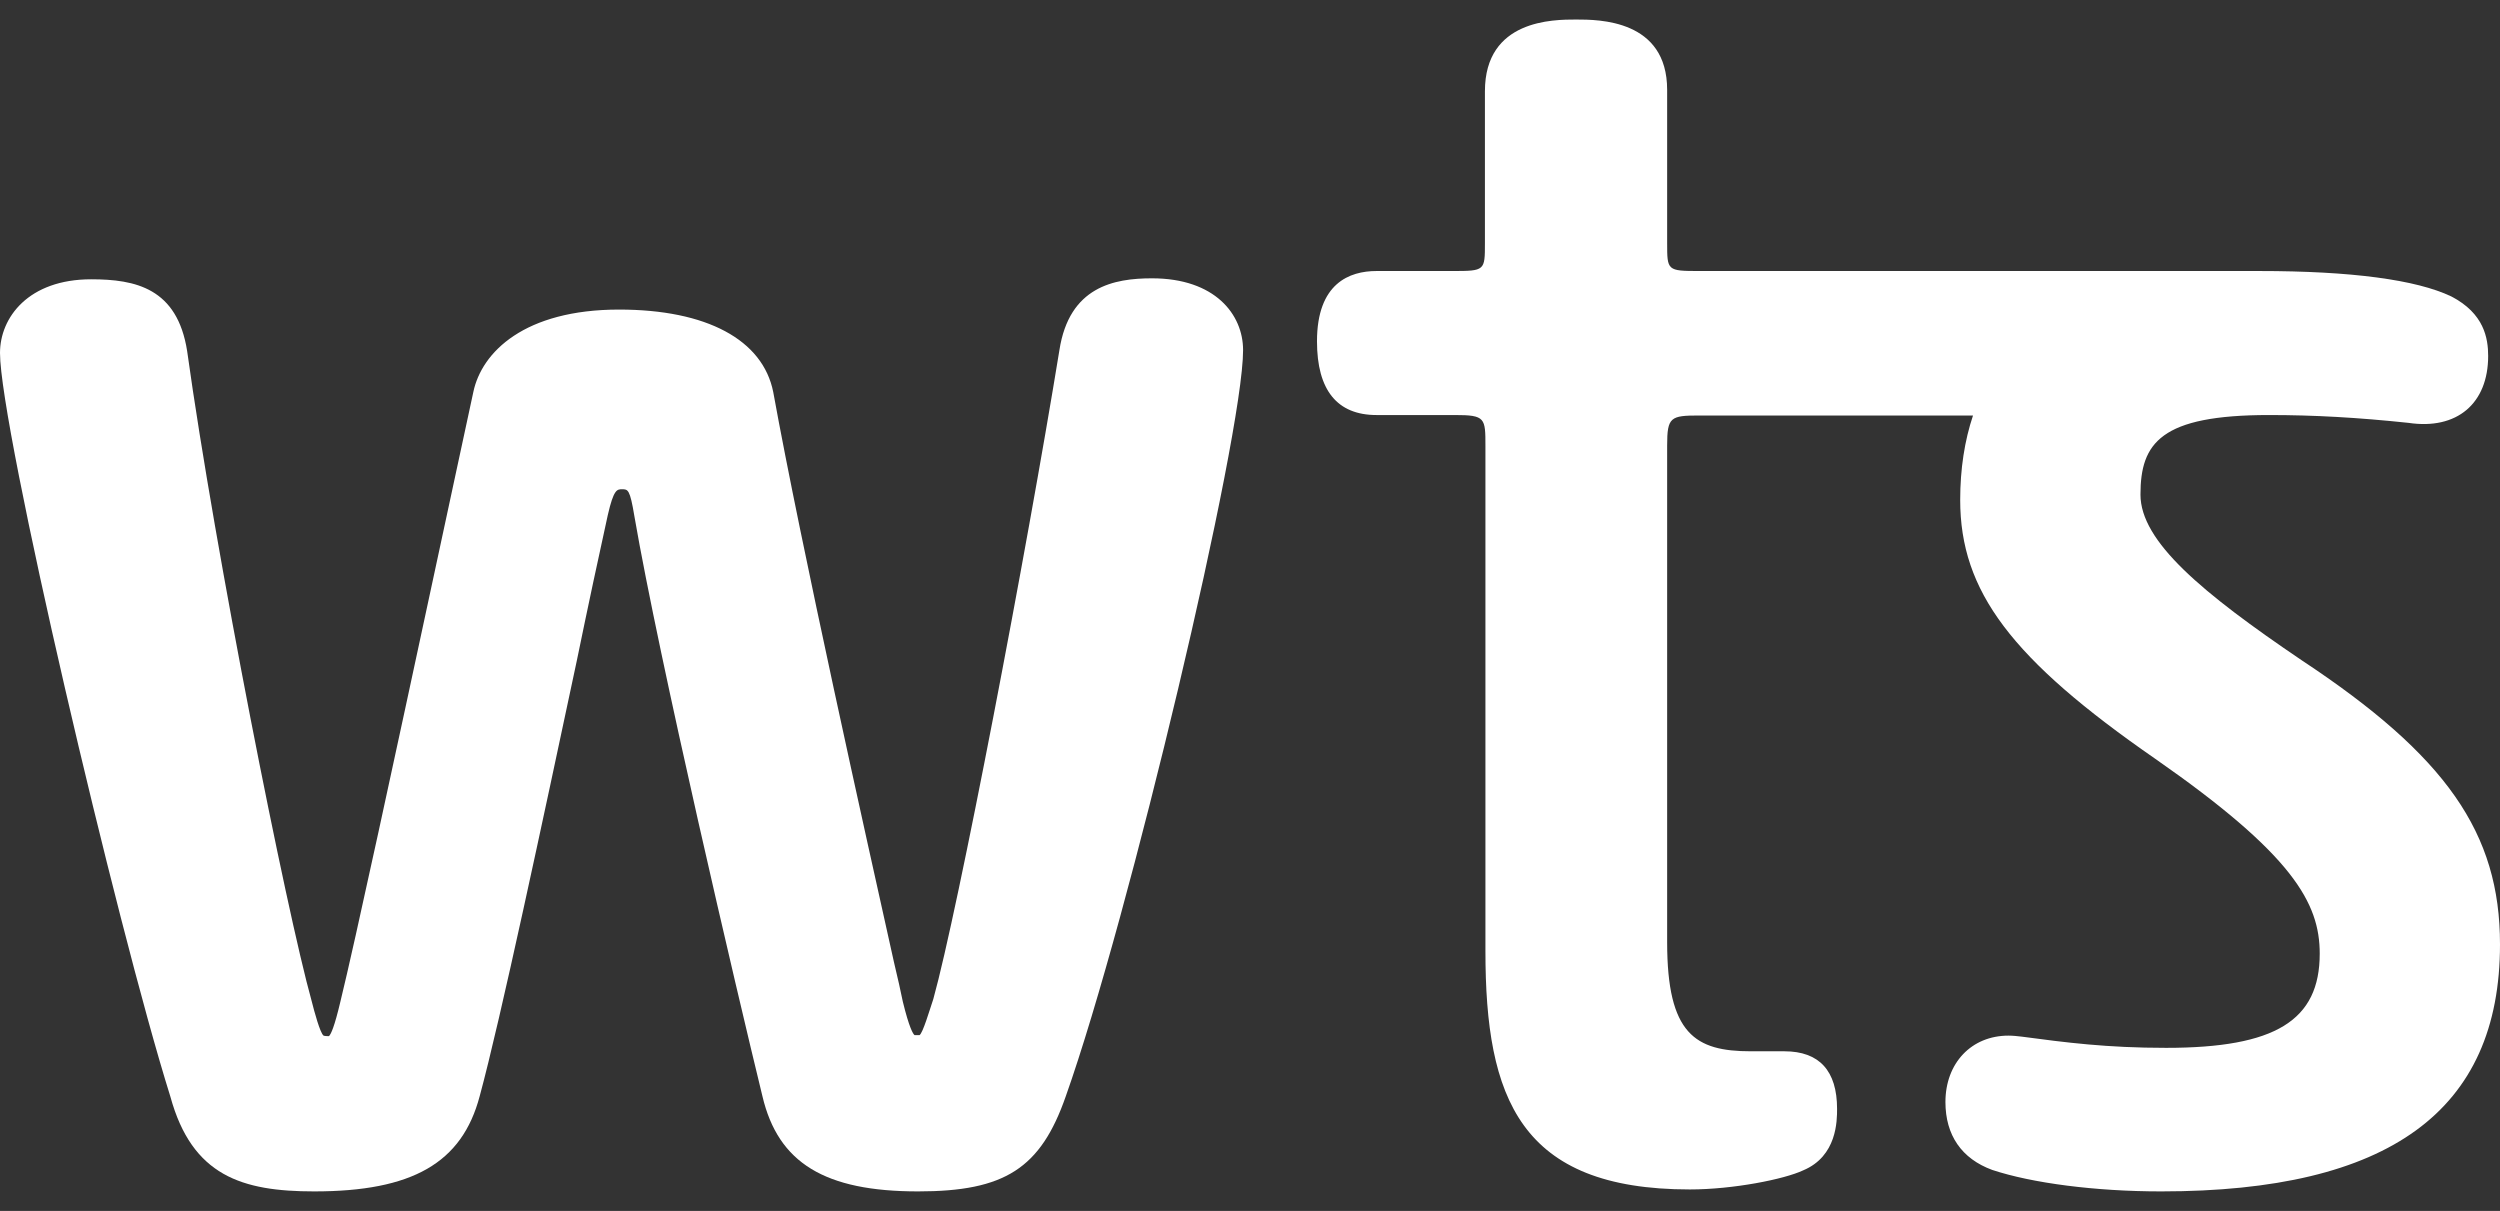
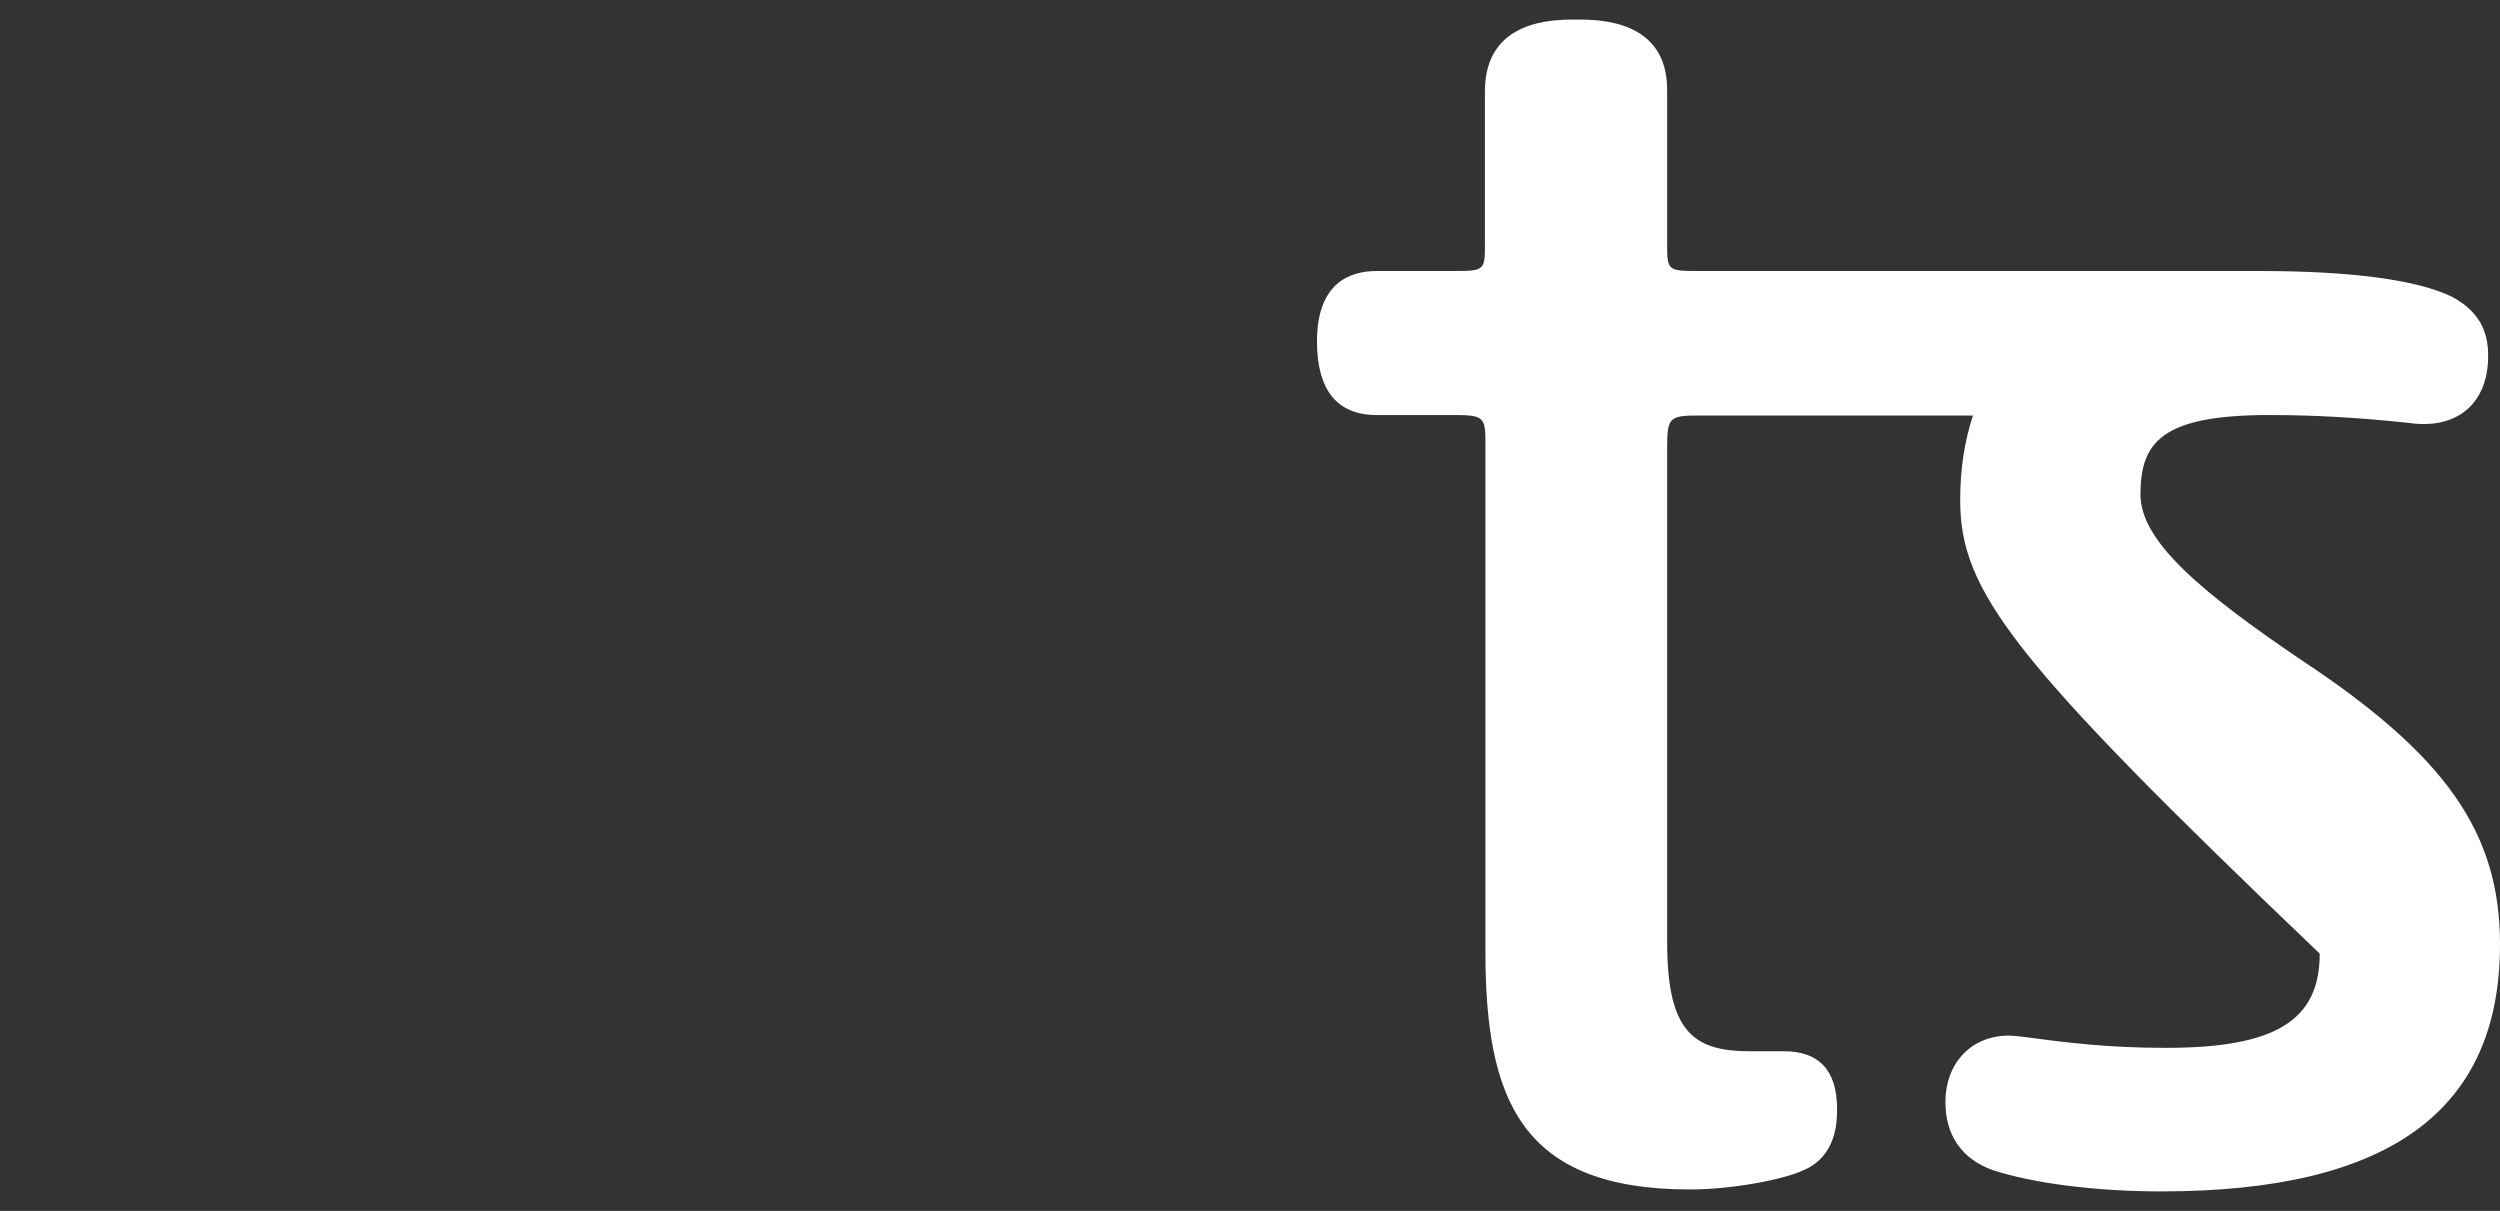
<svg xmlns="http://www.w3.org/2000/svg" width="64" height="31" viewBox="0 0 64 31" fill="none">
  <rect x="0" y="0" width="64" height="31" fill="#333333" stroke="none" />
-   <path d="M23.502 30.5C21.119 30.5 19.921 29.775 19.518 28.062C18.862 25.375 16.87 16.875 16.24 13.213C16.126 12.525 16.076 12.525 15.924 12.525C15.798 12.525 15.71 12.525 15.559 13.188C15.344 14.162 15.054 15.512 14.764 16.925C13.894 21.012 12.81 26.113 12.28 28.062C11.827 29.775 10.553 30.5 8.044 30.5C6.191 30.5 4.917 30.1 4.362 28.075C2.976 23.65 0 10.938 0 9.037C0 8.125 0.731 7.15 2.333 7.15C3.467 7.15 4.539 7.375 4.791 8.988C5.51 14.162 7.325 23.288 7.981 25.637C8.044 25.887 8.195 26.45 8.284 26.512C8.284 26.512 8.309 26.525 8.397 26.525C8.41 26.525 8.422 26.525 8.422 26.525C8.473 26.475 8.561 26.288 8.712 25.65C9.078 24.163 10.15 19.188 11.095 14.787C11.474 13.012 11.839 11.338 12.117 10.037C12.331 9.012 13.428 7.925 15.849 7.925C18.093 7.925 19.53 8.7 19.795 10.037C20.514 14 22.178 21.45 22.884 24.625C22.985 25.05 23.061 25.387 23.111 25.637C23.275 26.312 23.376 26.475 23.414 26.5C23.414 26.5 23.426 26.5 23.477 26.5C23.527 26.5 23.54 26.5 23.54 26.5C23.628 26.438 23.792 25.875 23.893 25.575C24.523 23.312 26.276 14.15 27.121 8.963C27.373 7.338 28.52 7.125 29.491 7.125C31.105 7.125 31.823 8.05 31.823 8.963C31.823 11.188 28.898 23.512 27.285 28.062C26.641 29.913 25.721 30.5 23.502 30.5Z" fill="white" />
-   <path d="M55.325 30.5C53.636 30.5 52.022 30.288 51.001 29.95C50.219 29.663 49.803 29.062 49.803 28.212C49.803 27.212 50.471 26.512 51.417 26.512C51.53 26.512 51.644 26.525 51.757 26.538C52.879 26.688 53.938 26.825 55.451 26.825C58.251 26.825 59.385 26.125 59.385 24.413C59.385 23.113 58.692 21.875 55.174 19.425C51.492 16.875 50.181 15.137 50.181 12.8C50.181 12 50.295 11.275 50.509 10.637H43.499C42.767 10.637 42.679 10.675 42.679 11.4V24.125C42.679 26.475 43.398 26.913 44.823 26.913H45.68C46.575 26.913 47.029 27.413 47.029 28.387C47.029 28.688 47.029 29.6 46.159 29.962C45.68 30.188 44.369 30.45 43.259 30.45C38.909 30.45 38.027 28.113 38.027 24.35V11.425C38.027 10.7 38.027 10.625 37.245 10.625H35.24C34.231 10.625 33.715 9.988 33.715 8.738C33.715 7.25 34.547 6.938 35.24 6.938H37.194C38.014 6.938 38.014 6.925 38.014 6.225V2.337C38.014 0.5 39.767 0.5 40.347 0.5C40.927 0.5 42.679 0.5 42.679 2.3V6.225C42.679 6.925 42.679 6.938 43.499 6.938H57.834C60.205 6.938 61.856 7.162 62.752 7.588C63.596 8.025 63.697 8.662 63.697 9.113C63.697 10.325 62.903 11.012 61.655 10.825C60.356 10.688 59.246 10.625 58.087 10.625C55.313 10.625 54.796 11.338 54.796 12.662C54.796 13.863 56.372 15.175 58.919 16.9C62.626 19.35 64 21.325 64 24.175C64 28.438 61.163 30.5 55.325 30.5Z" fill="white" />
+   <path d="M55.325 30.5C53.636 30.5 52.022 30.288 51.001 29.95C50.219 29.663 49.803 29.062 49.803 28.212C49.803 27.212 50.471 26.512 51.417 26.512C51.53 26.512 51.644 26.525 51.757 26.538C52.879 26.688 53.938 26.825 55.451 26.825C58.251 26.825 59.385 26.125 59.385 24.413C51.492 16.875 50.181 15.137 50.181 12.8C50.181 12 50.295 11.275 50.509 10.637H43.499C42.767 10.637 42.679 10.675 42.679 11.4V24.125C42.679 26.475 43.398 26.913 44.823 26.913H45.68C46.575 26.913 47.029 27.413 47.029 28.387C47.029 28.688 47.029 29.6 46.159 29.962C45.68 30.188 44.369 30.45 43.259 30.45C38.909 30.45 38.027 28.113 38.027 24.35V11.425C38.027 10.7 38.027 10.625 37.245 10.625H35.24C34.231 10.625 33.715 9.988 33.715 8.738C33.715 7.25 34.547 6.938 35.24 6.938H37.194C38.014 6.938 38.014 6.925 38.014 6.225V2.337C38.014 0.5 39.767 0.5 40.347 0.5C40.927 0.5 42.679 0.5 42.679 2.3V6.225C42.679 6.925 42.679 6.938 43.499 6.938H57.834C60.205 6.938 61.856 7.162 62.752 7.588C63.596 8.025 63.697 8.662 63.697 9.113C63.697 10.325 62.903 11.012 61.655 10.825C60.356 10.688 59.246 10.625 58.087 10.625C55.313 10.625 54.796 11.338 54.796 12.662C54.796 13.863 56.372 15.175 58.919 16.9C62.626 19.35 64 21.325 64 24.175C64 28.438 61.163 30.5 55.325 30.5Z" fill="white" />
</svg>